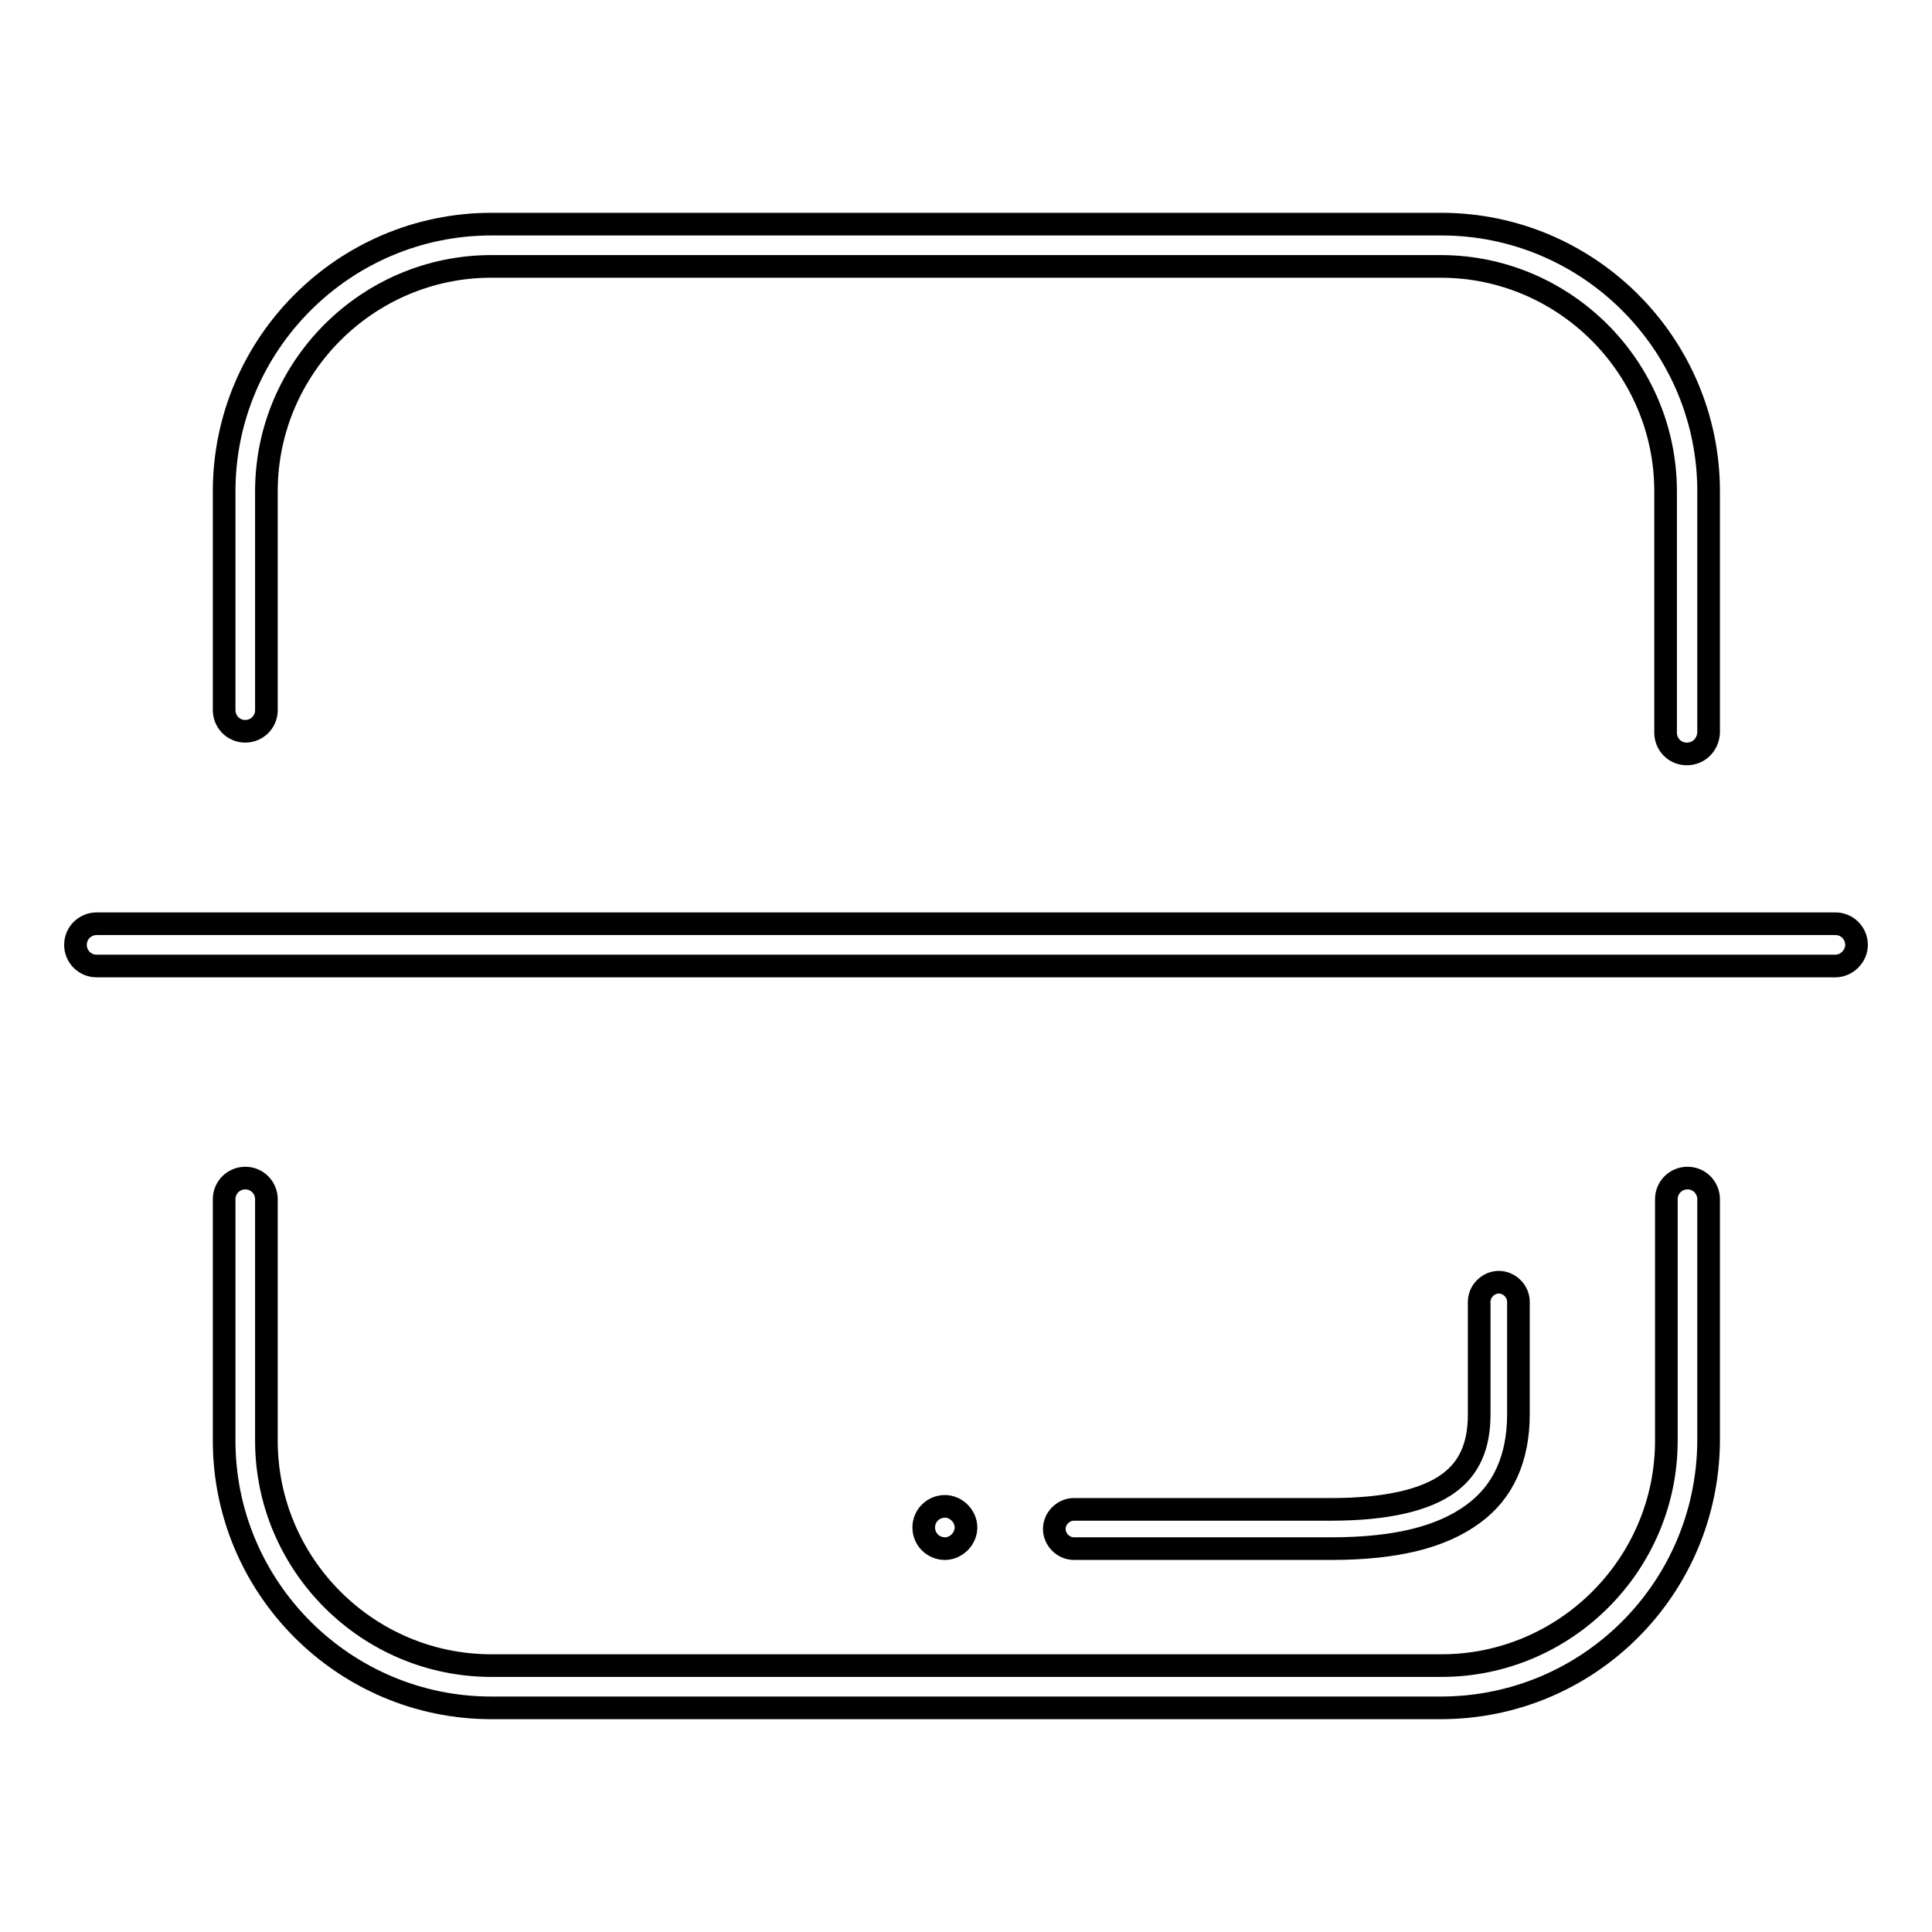
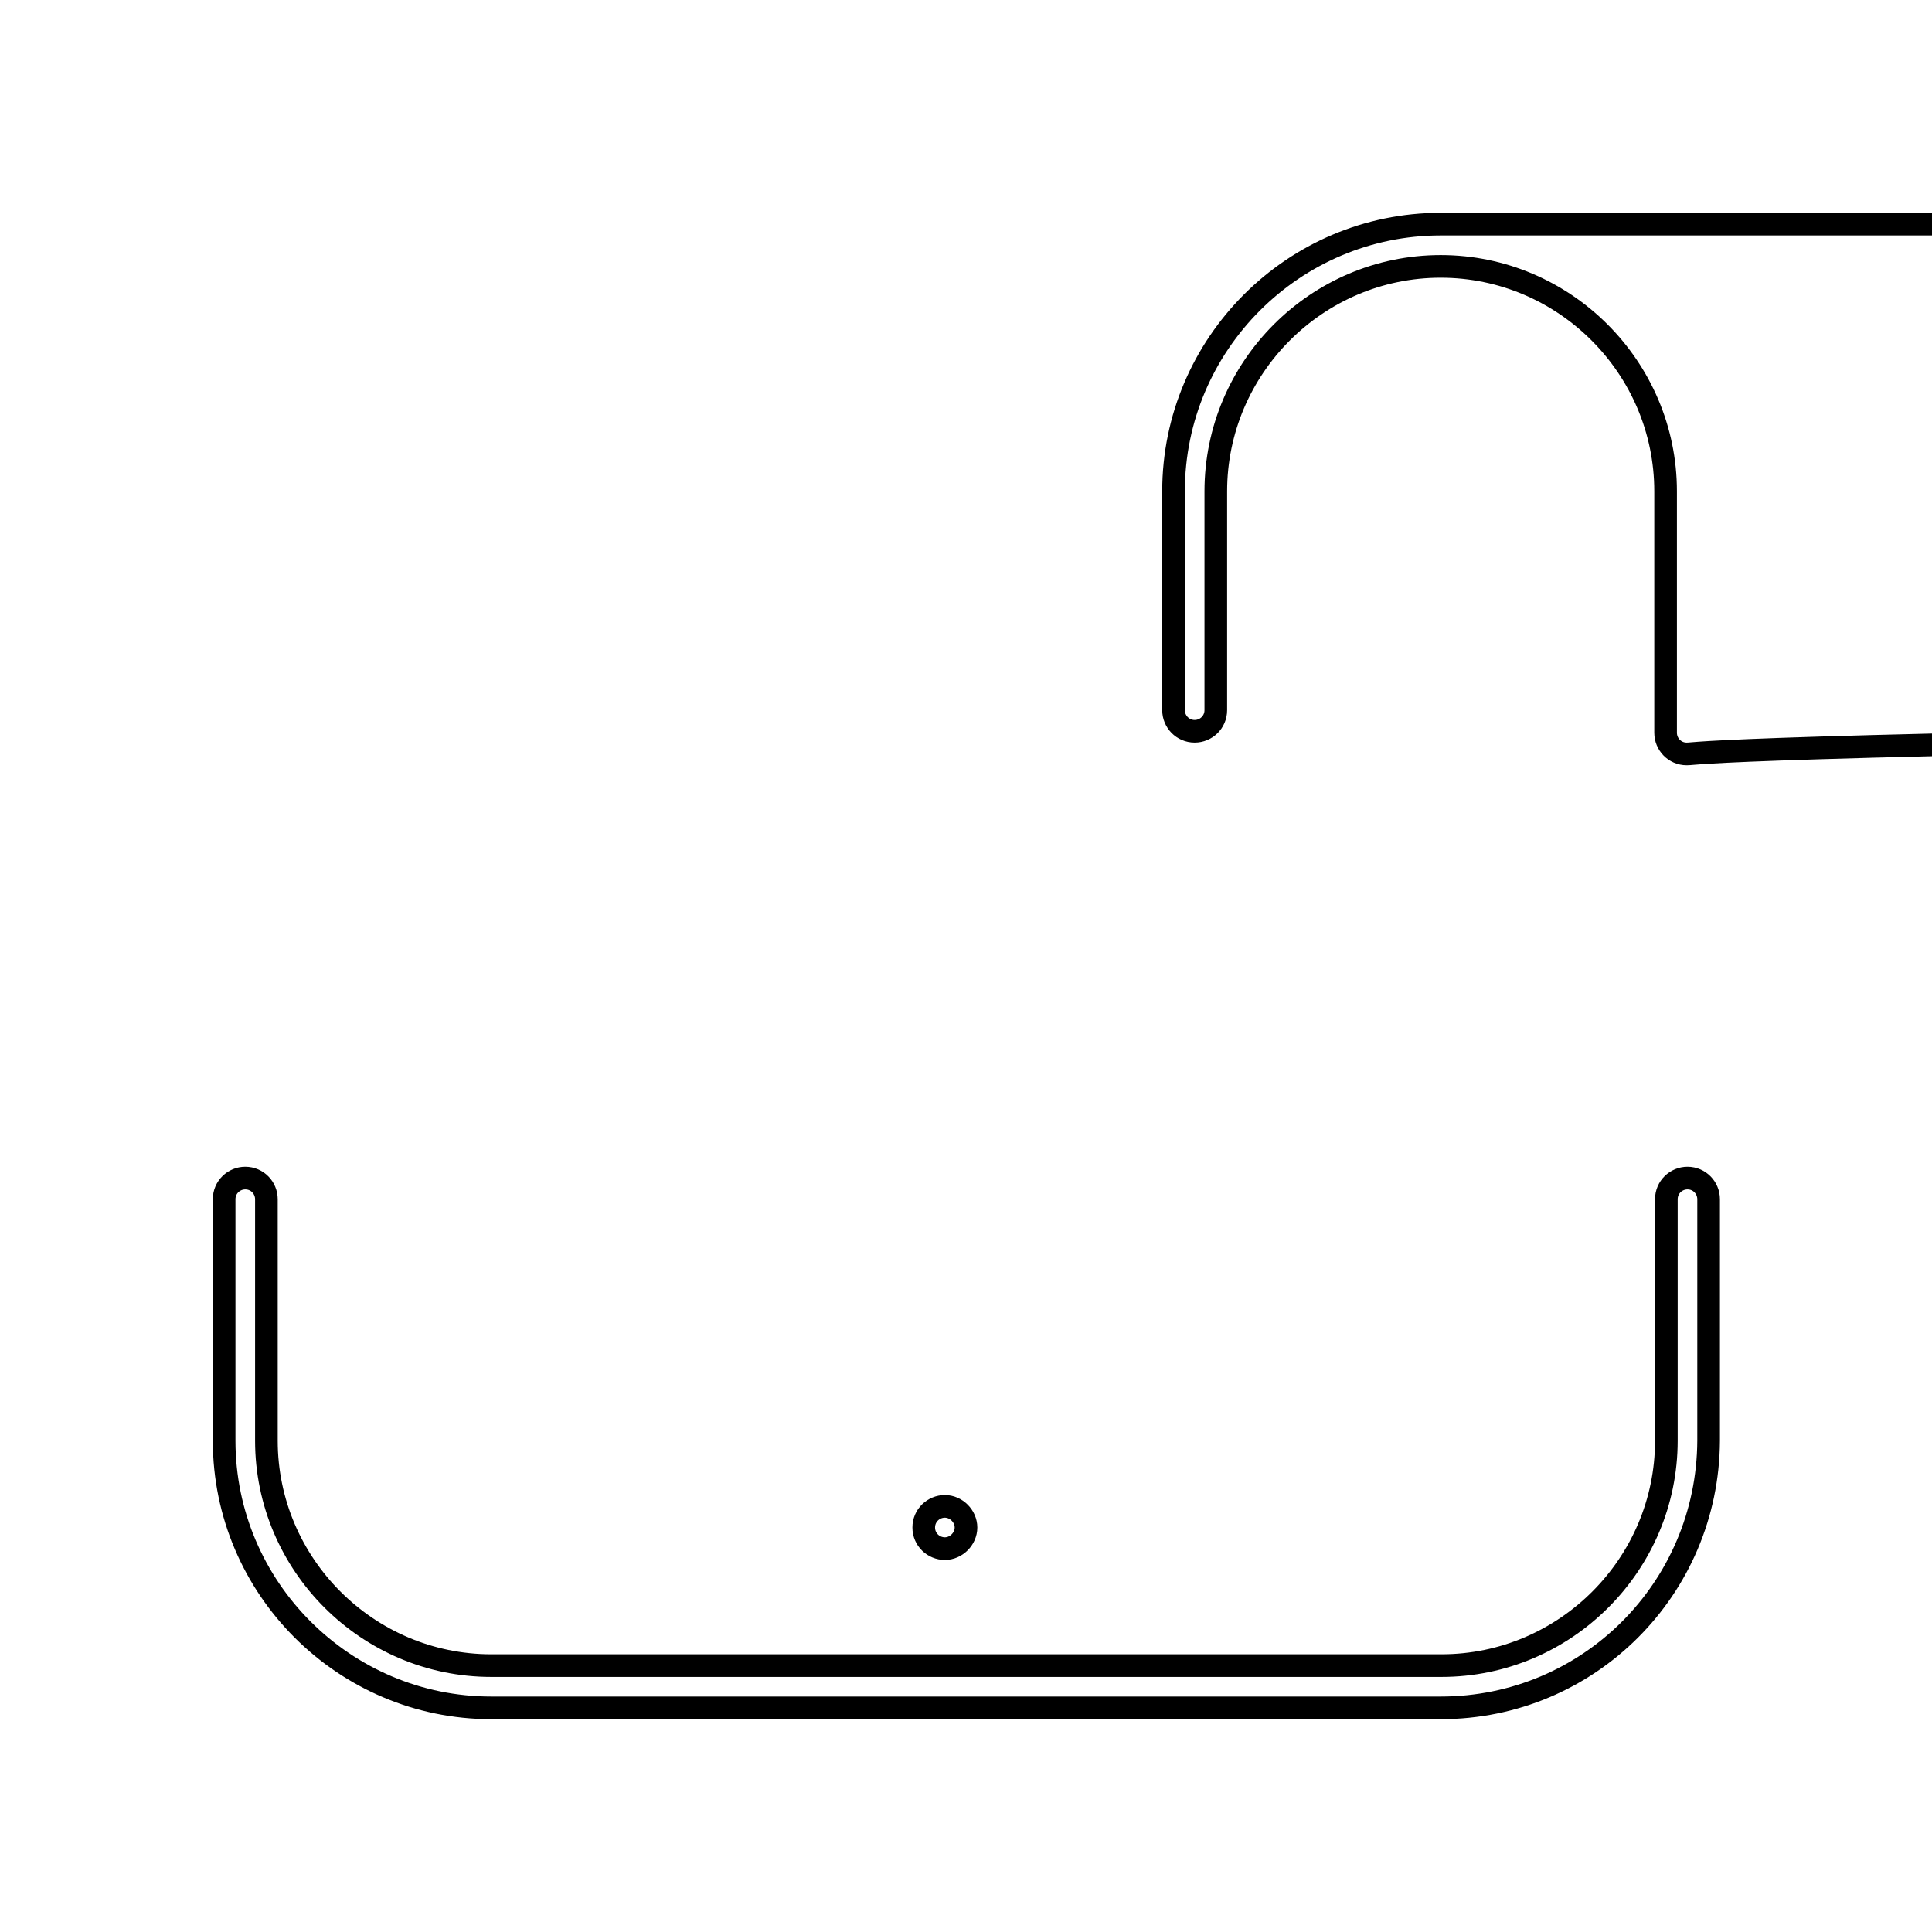
<svg xmlns="http://www.w3.org/2000/svg" version="1.1" x="0px" y="0px" viewBox="0 0 256 256" enable-background="new 0 0 256 256" xml:space="preserve">
  <g>
-     <path stroke-width="3" fill-opacity="0" stroke="#000000" d="M223.5,99.9c-1.6,0-2.8-1.3-2.8-2.8v-32c0-16.4-13.4-29.8-29.8-29.8H65.1c-16.4,0-29.8,13.4-29.8,29.8v29 c0,1.6-1.3,2.8-2.8,2.8c-1.6,0-2.8-1.3-2.8-2.8v-29c0-19.5,15.9-35.4,35.4-35.4h125.9c19.5,0,35.4,15.9,35.4,35.4v32 C226.3,98.7,225.1,99.9,223.5,99.9z M190.9,226.3H65.1c-19.5,0-35.4-15.9-35.4-35.4v-32c0-1.6,1.3-2.8,2.8-2.8 c1.6,0,2.8,1.3,2.8,2.8v32c0,16.4,13.4,29.8,29.8,29.8h125.9c16.4,0,29.8-13.4,29.8-29.8v-32c0-1.6,1.3-2.8,2.8-2.8 c1.6,0,2.8,1.3,2.8,2.8v32C226.3,210.5,210.5,226.3,190.9,226.3L190.9,226.3z" />
-     <path stroke-width="3" fill-opacity="0" stroke="#000000" d="M176.4,205.2h-34.1c-1.4,0-2.6-1.2-2.6-2.6c0-1.4,1.2-2.6,2.6-2.6h34.1c7.2,0,12.5-1.2,15.6-3.5 c2.7-2,4-4.9,4-9.1v-14.9c0-1.4,1.2-2.6,2.6-2.6c1.4,0,2.6,1.2,2.6,2.6v14.9c0,5.8-2,10.3-6,13.2 C191,203.7,184.9,205.2,176.4,205.2L176.4,205.2z M243.2,128H12.8c-1.6,0-2.8-1.3-2.8-2.8c0-1.6,1.3-2.8,2.8-2.8h230.4 c1.6,0,2.8,1.3,2.8,2.8C246,126.7,244.7,128,243.2,128L243.2,128z" />
+     <path stroke-width="3" fill-opacity="0" stroke="#000000" d="M223.5,99.9c-1.6,0-2.8-1.3-2.8-2.8v-32c0-16.4-13.4-29.8-29.8-29.8c-16.4,0-29.8,13.4-29.8,29.8v29 c0,1.6-1.3,2.8-2.8,2.8c-1.6,0-2.8-1.3-2.8-2.8v-29c0-19.5,15.9-35.4,35.4-35.4h125.9c19.5,0,35.4,15.9,35.4,35.4v32 C226.3,98.7,225.1,99.9,223.5,99.9z M190.9,226.3H65.1c-19.5,0-35.4-15.9-35.4-35.4v-32c0-1.6,1.3-2.8,2.8-2.8 c1.6,0,2.8,1.3,2.8,2.8v32c0,16.4,13.4,29.8,29.8,29.8h125.9c16.4,0,29.8-13.4,29.8-29.8v-32c0-1.6,1.3-2.8,2.8-2.8 c1.6,0,2.8,1.3,2.8,2.8v32C226.3,210.5,210.5,226.3,190.9,226.3L190.9,226.3z" />
    <path stroke-width="3" fill-opacity="0" stroke="#000000" d="M122.4,202.4c0,1.6,1.3,2.8,2.8,2.8s2.8-1.3,2.8-2.8s-1.3-2.8-2.8-2.8S122.4,200.8,122.4,202.4z" />
  </g>
</svg>